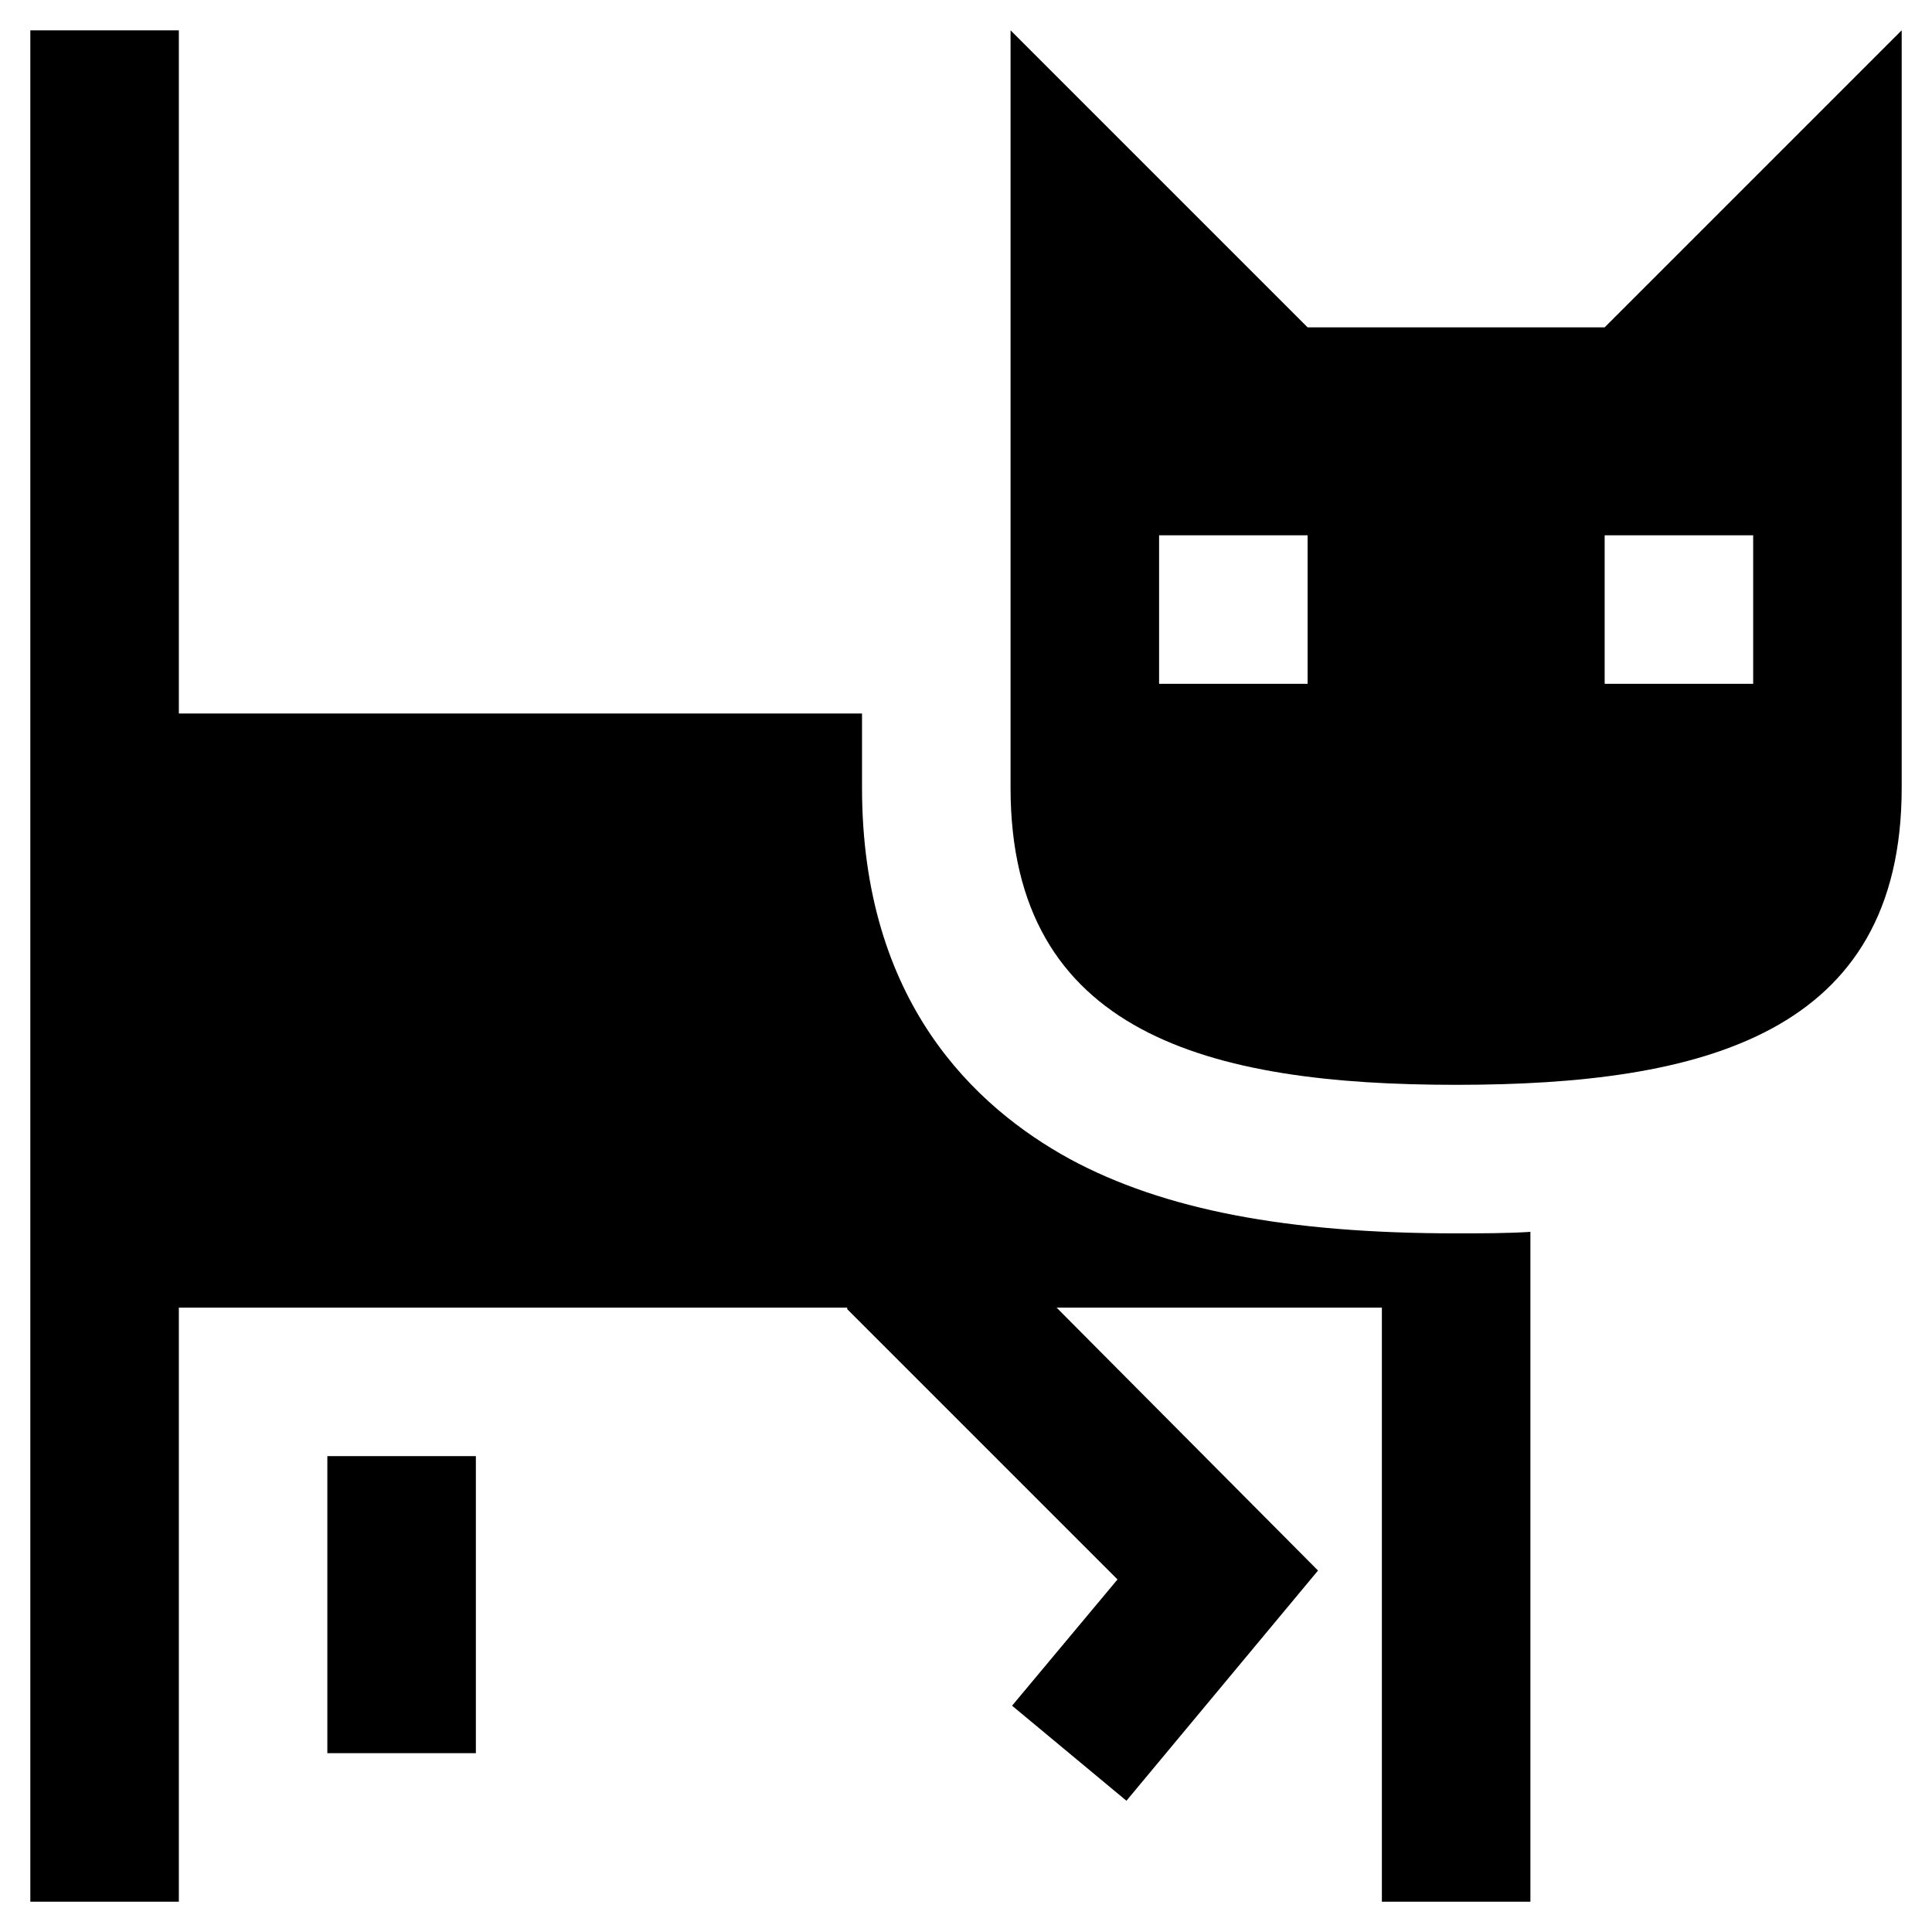
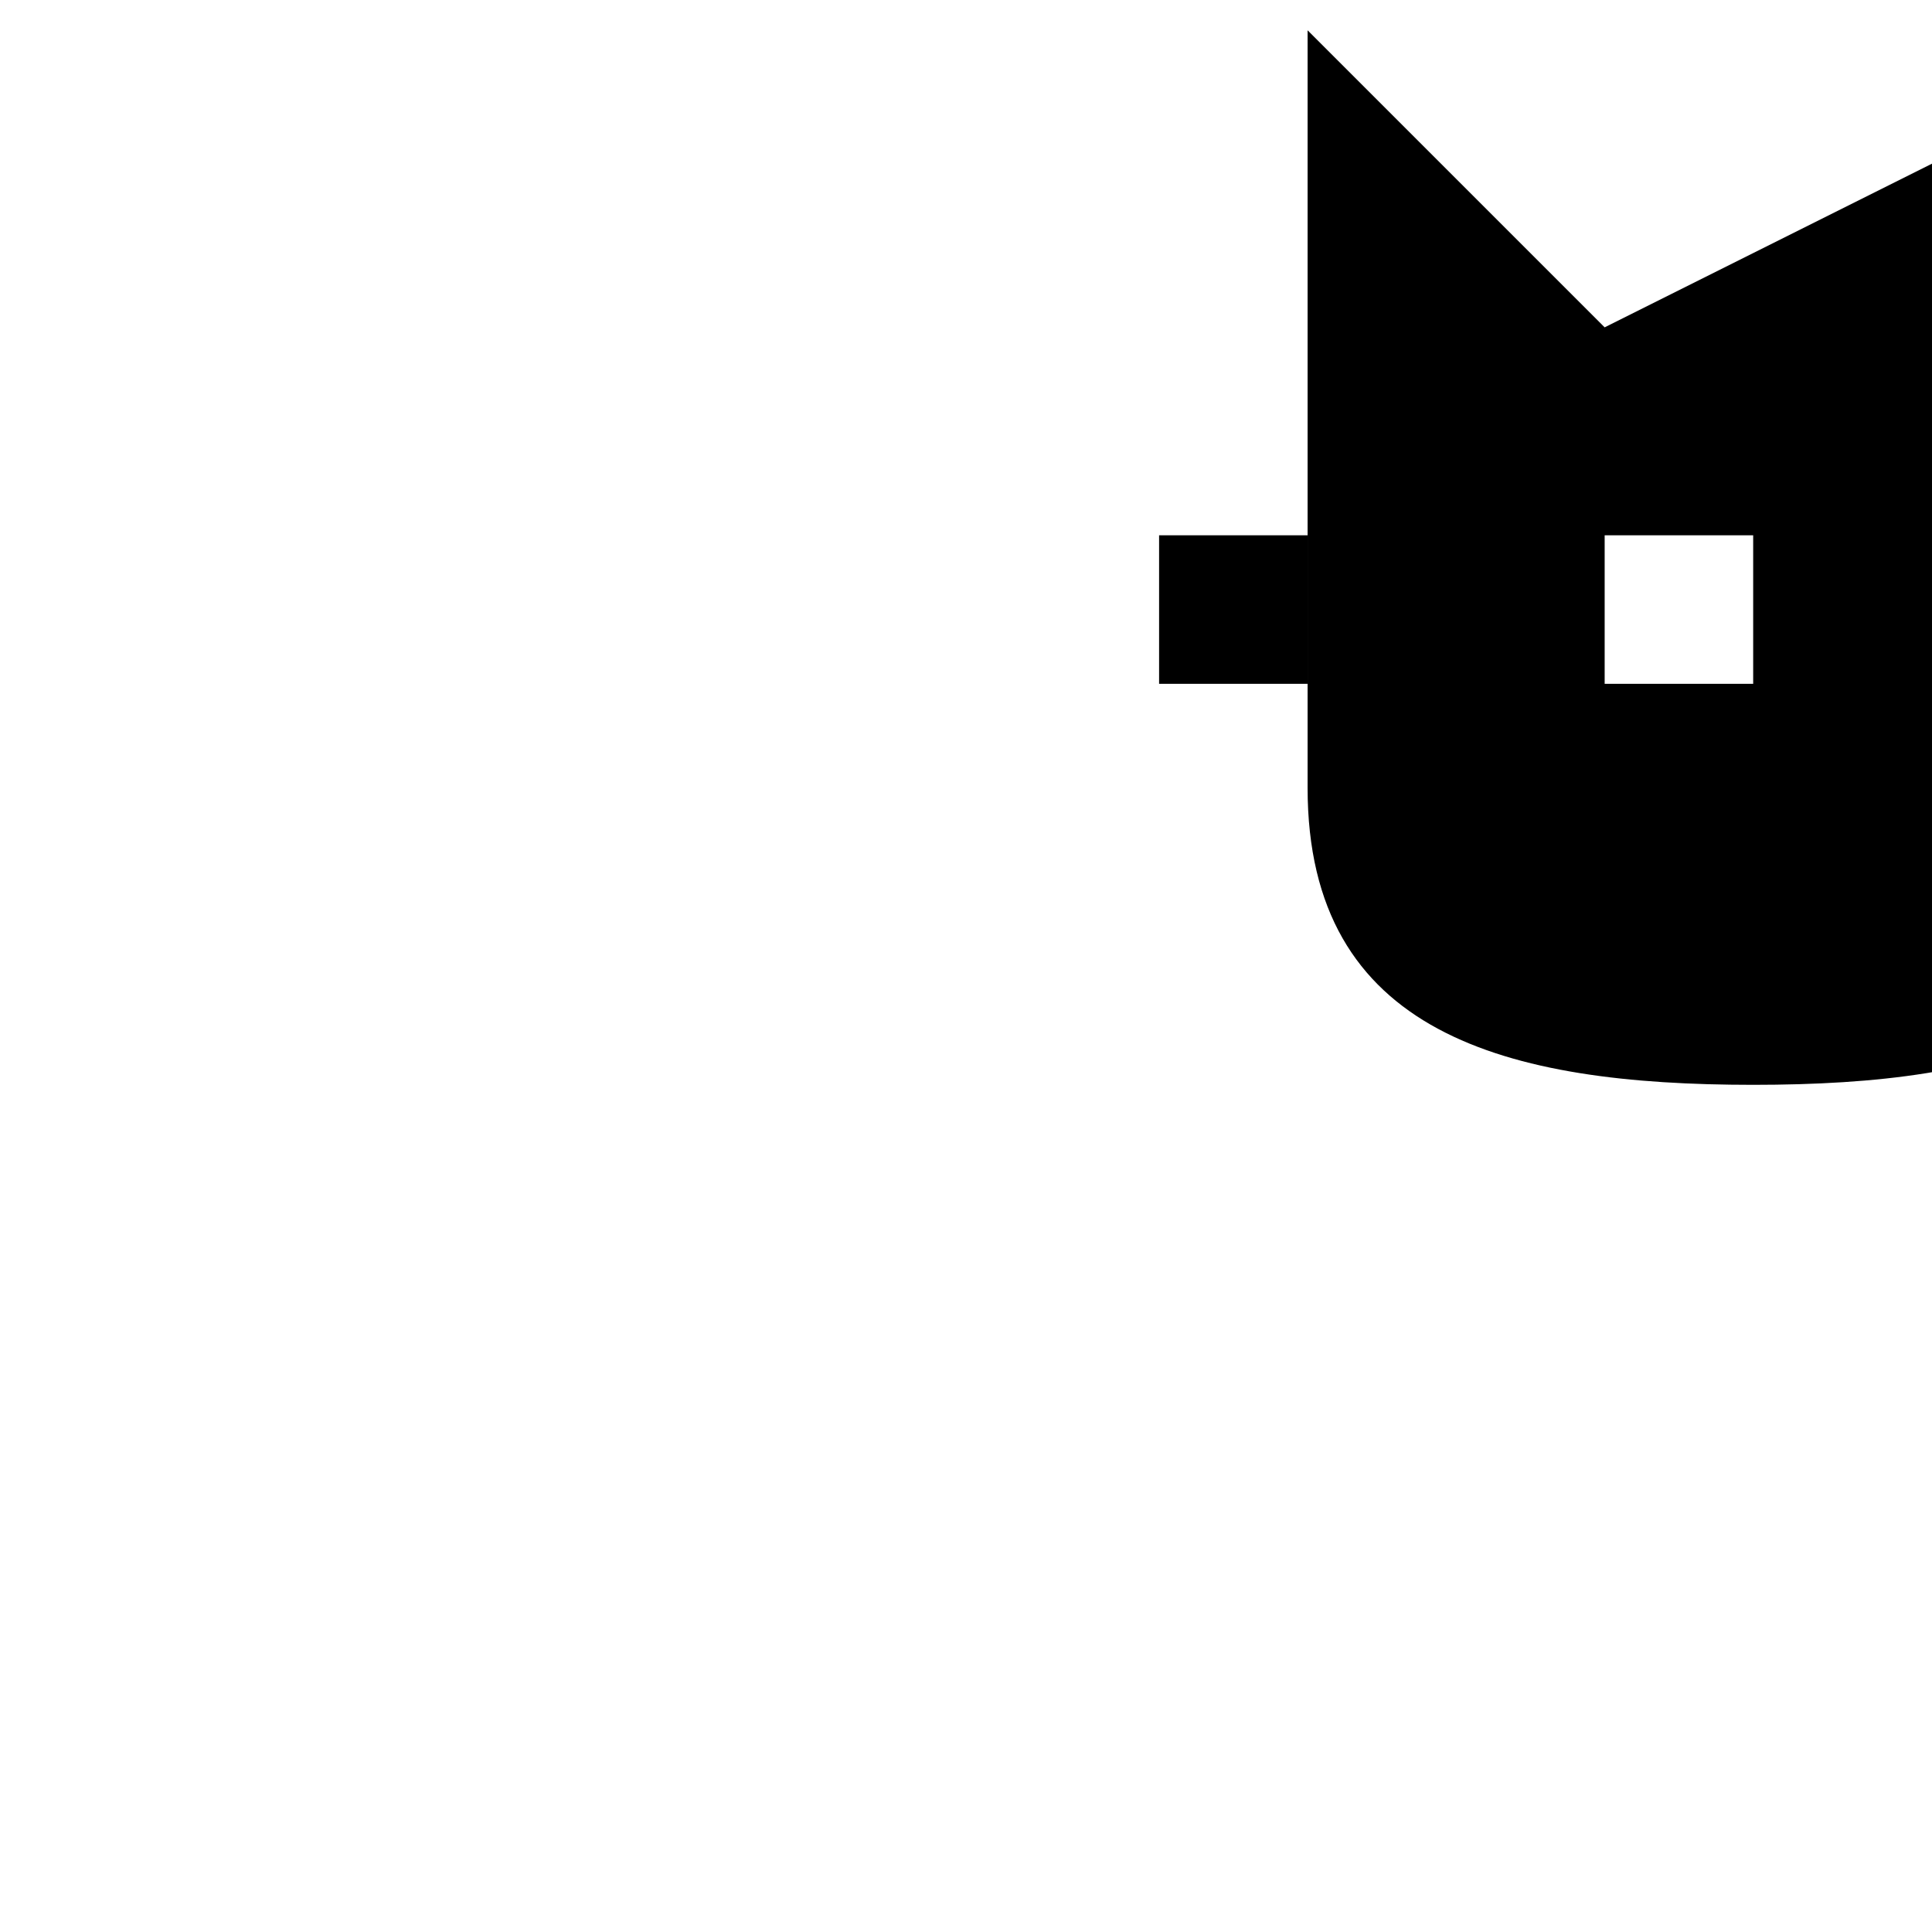
<svg xmlns="http://www.w3.org/2000/svg" fill="#000000" width="800px" height="800px" version="1.1" viewBox="144 144 512 512">
  <g>
-     <path d="m230.75 529.89h39.359v78.719h-39.359z" />
-     <path d="m427.55 451.17c-25.191-13.777-55.105-41.723-55.105-98.398v-19.68l-181.05-0.004v-181.05h-39.359v495.94h39.359v-157.44h177.12v0.395l71.637 71.637-27.945 33.457 30.309 25.191 50.773-61.008-69.277-69.672h86.199v157.44h39.359v-177.52c-6.297 0.395-12.988 0.395-19.68 0.395-44.871 0-77.539-6.297-102.34-19.68z" />
-     <path d="m569.25 230.75h-78.719l-78.723-78.719v200.74c0 65.336 52.742 78.719 118.08 78.719 65.336 0 118.08-13.383 118.08-78.719v-200.74zm-78.719 94.465h-39.359v-39.359h39.359zm118.08 0h-39.359v-39.359h39.359z" />
+     <path d="m569.25 230.75l-78.723-78.719v200.74c0 65.336 52.742 78.719 118.08 78.719 65.336 0 118.08-13.383 118.08-78.719v-200.74zm-78.719 94.465h-39.359v-39.359h39.359zm118.08 0h-39.359v-39.359h39.359z" />
  </g>
</svg>